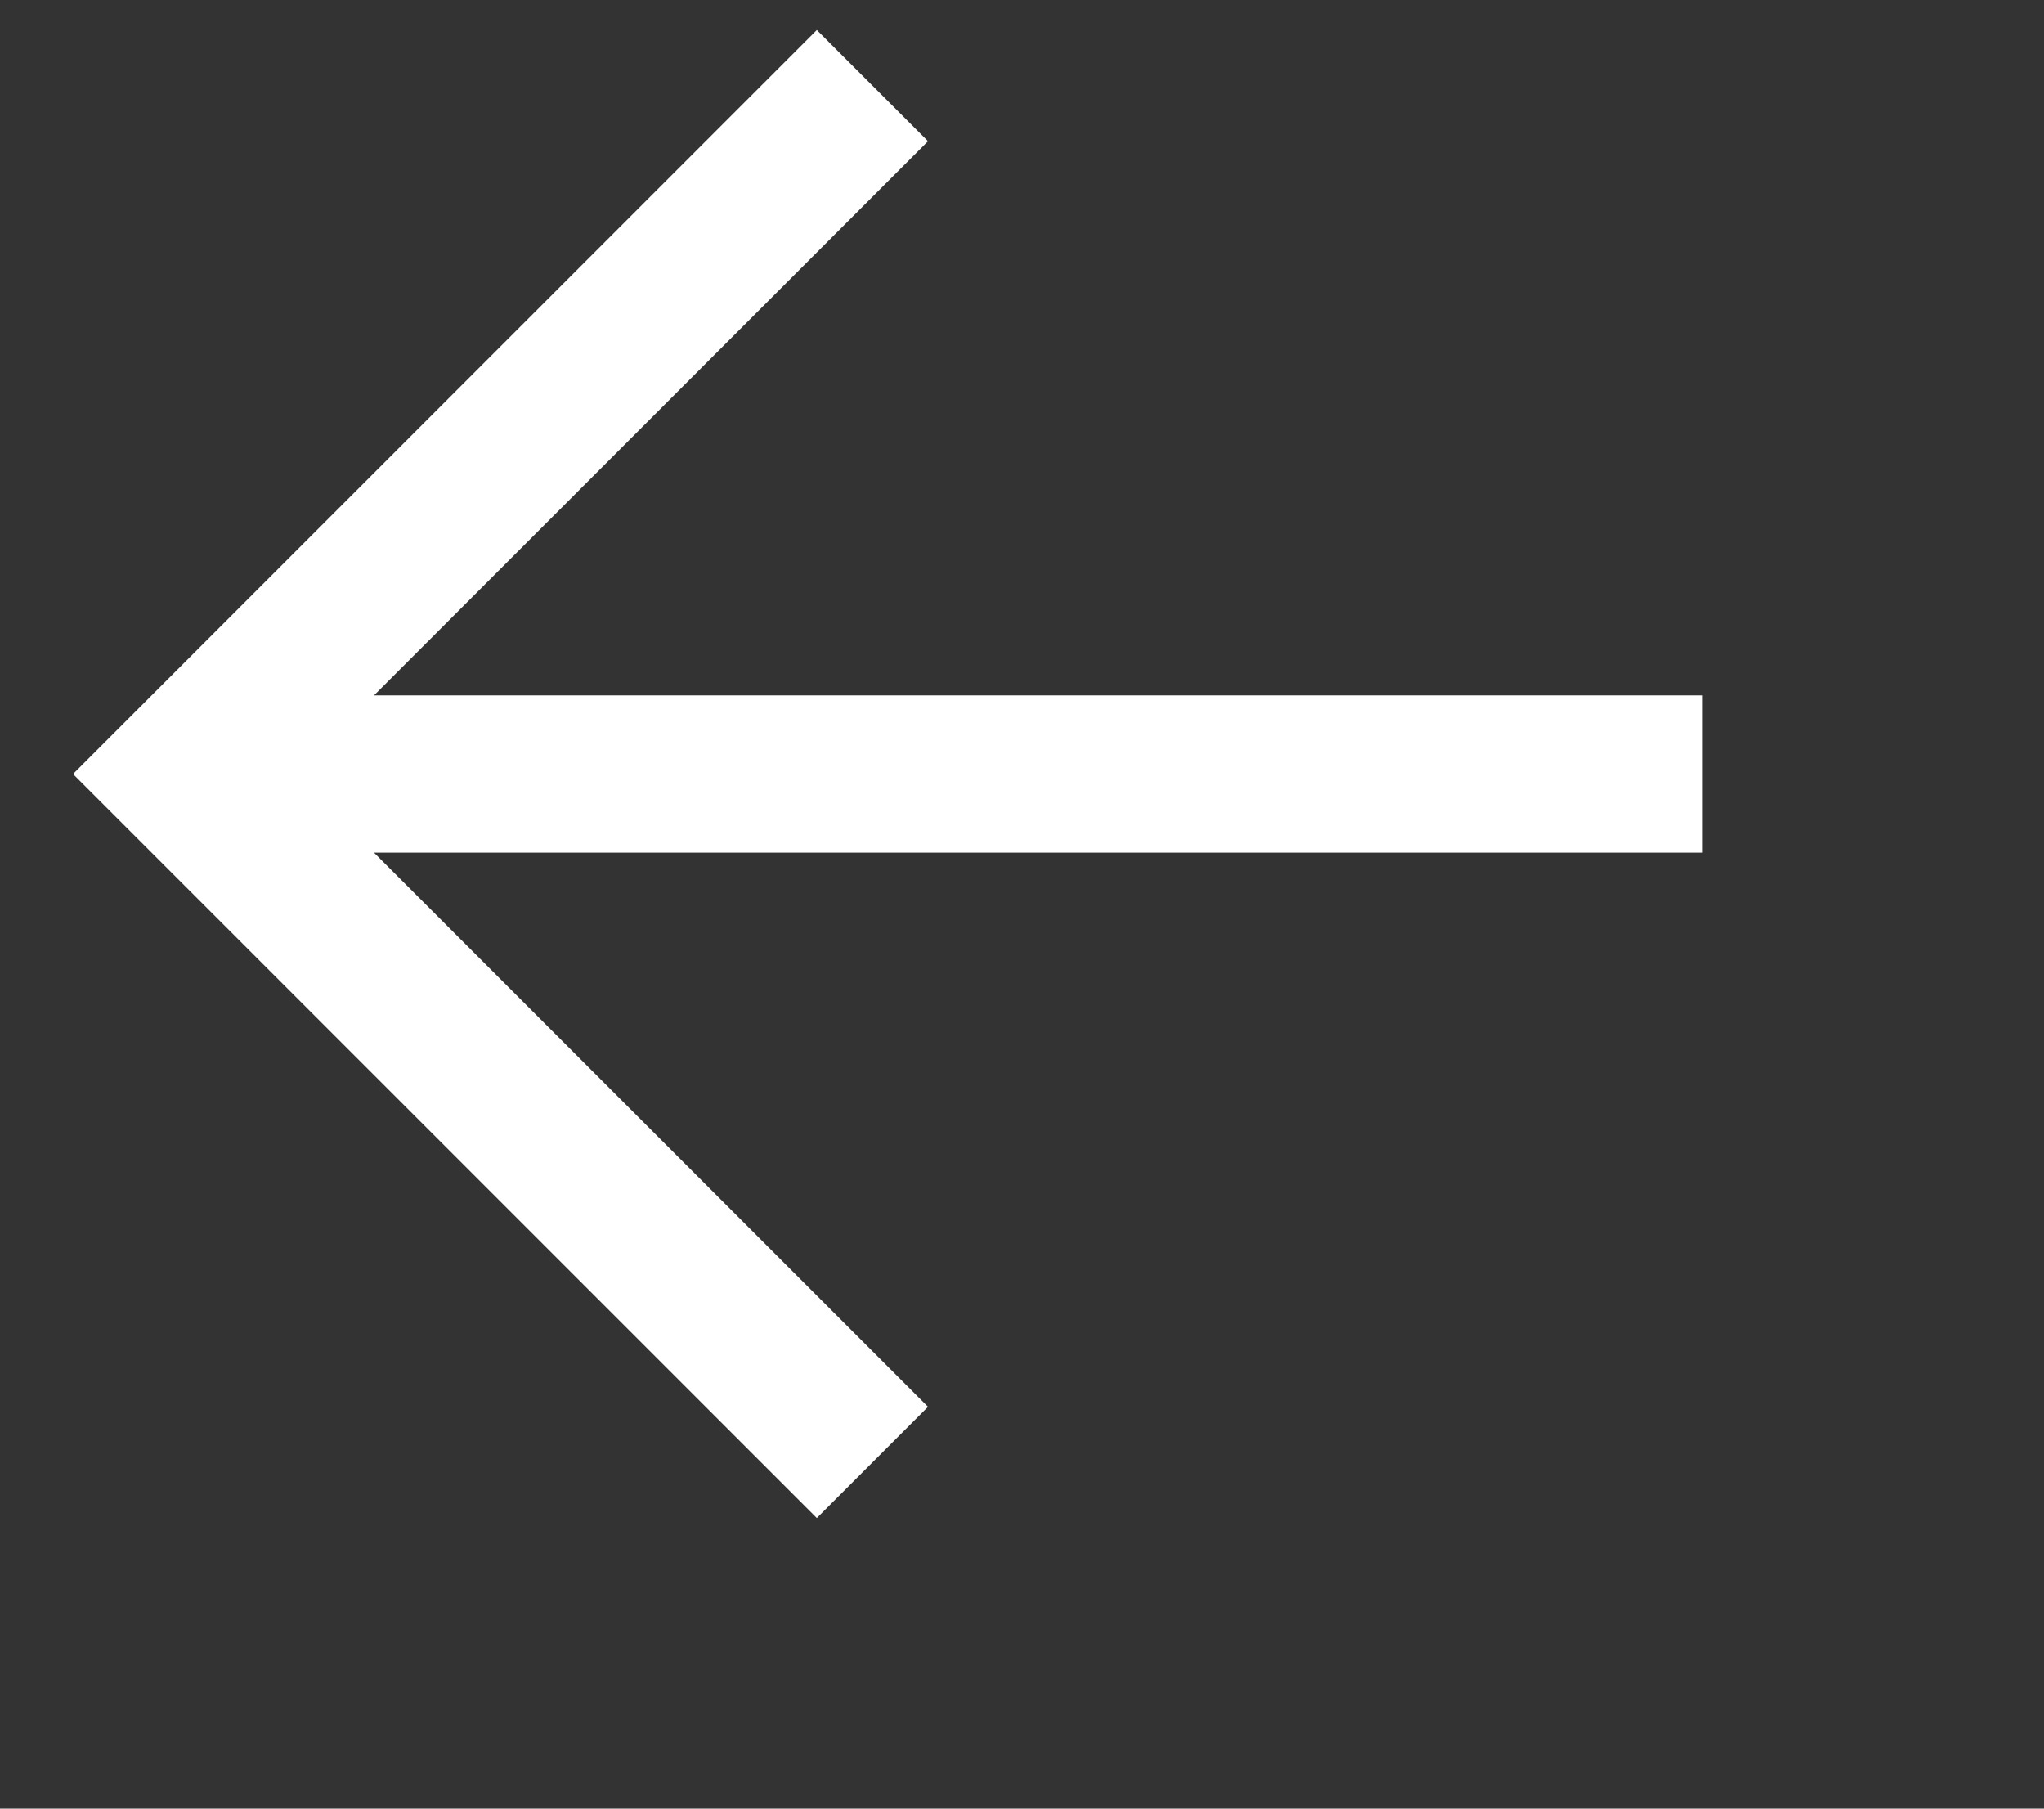
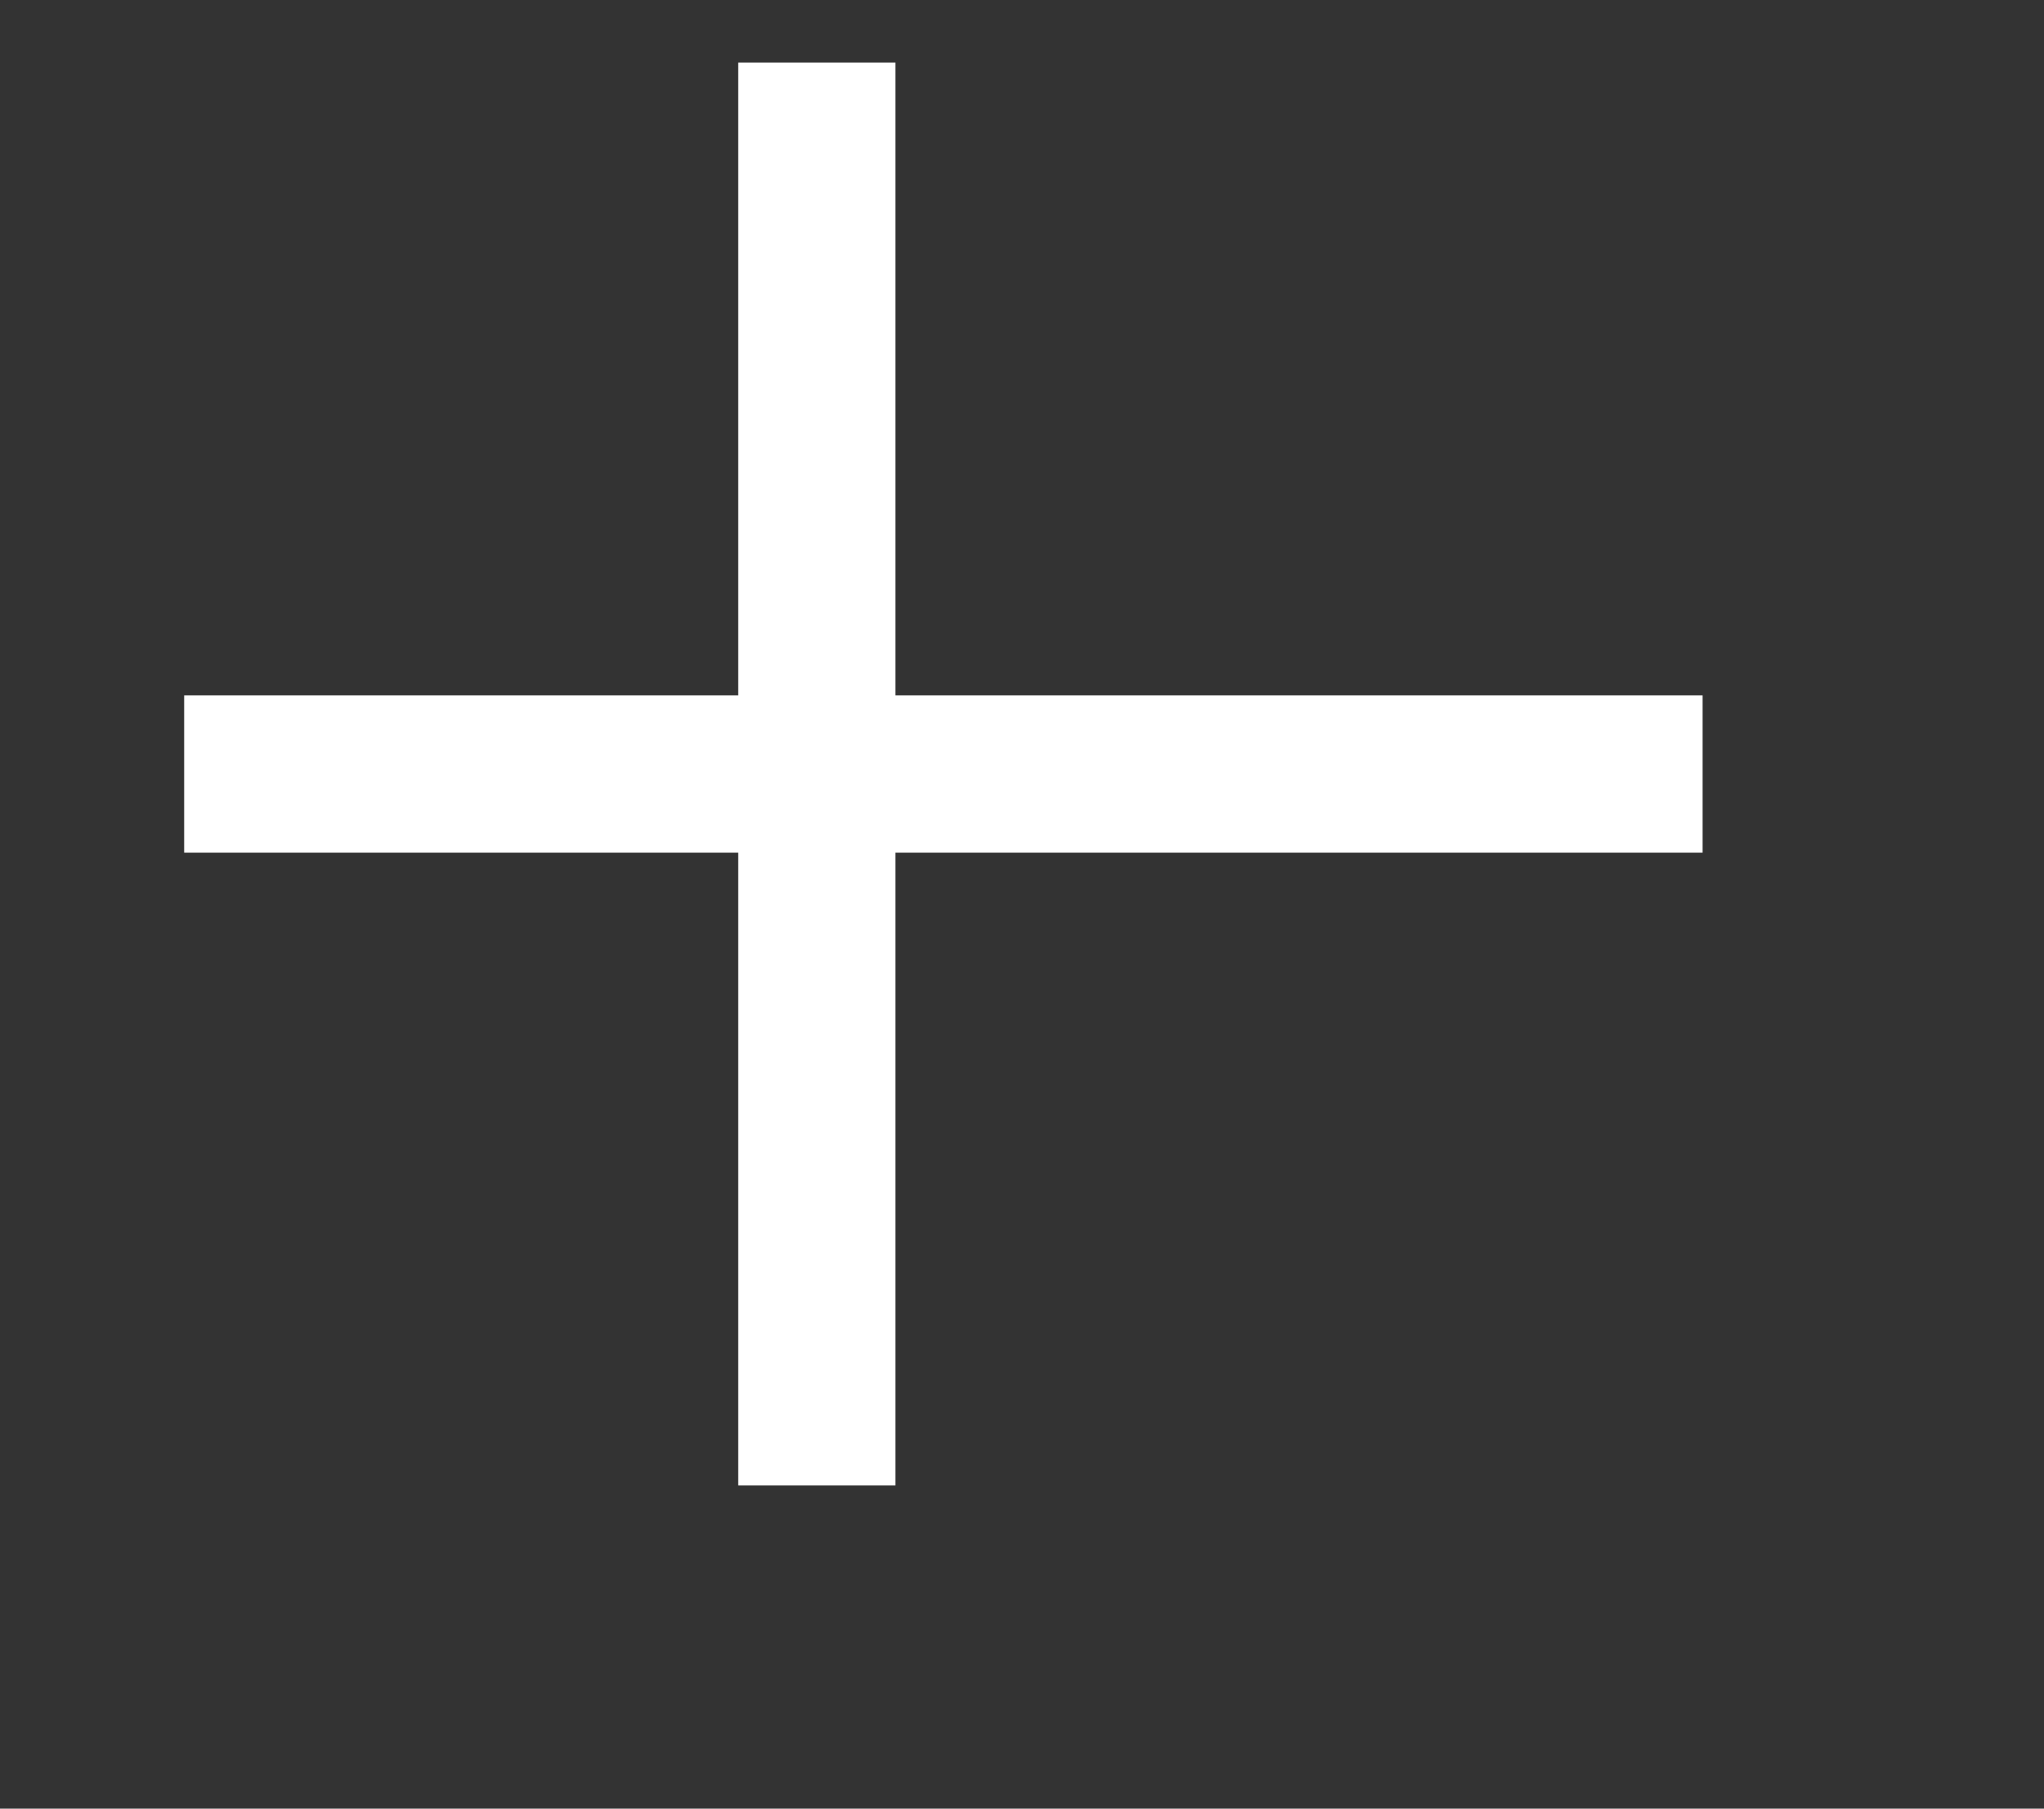
<svg xmlns="http://www.w3.org/2000/svg" width="26" height="23" viewBox="0 0 26 23" fill="none">
  <rect x="0" y="0" width="26" height="23" fill="#333333" stroke="none" />
  <g id="Frame 4">
-     <path id="Vector" d="M10.39 17.89L2.343 9.843L10.39 1.796M2.343 9.843L21.657 9.843L2.343 9.843Z" stroke="white" stroke-width="2" stroke-linecap="square" />
+     <path id="Vector" d="M10.39 17.89L10.39 1.796M2.343 9.843L21.657 9.843L2.343 9.843Z" stroke="white" stroke-width="2" stroke-linecap="square" />
  </g>
</svg>